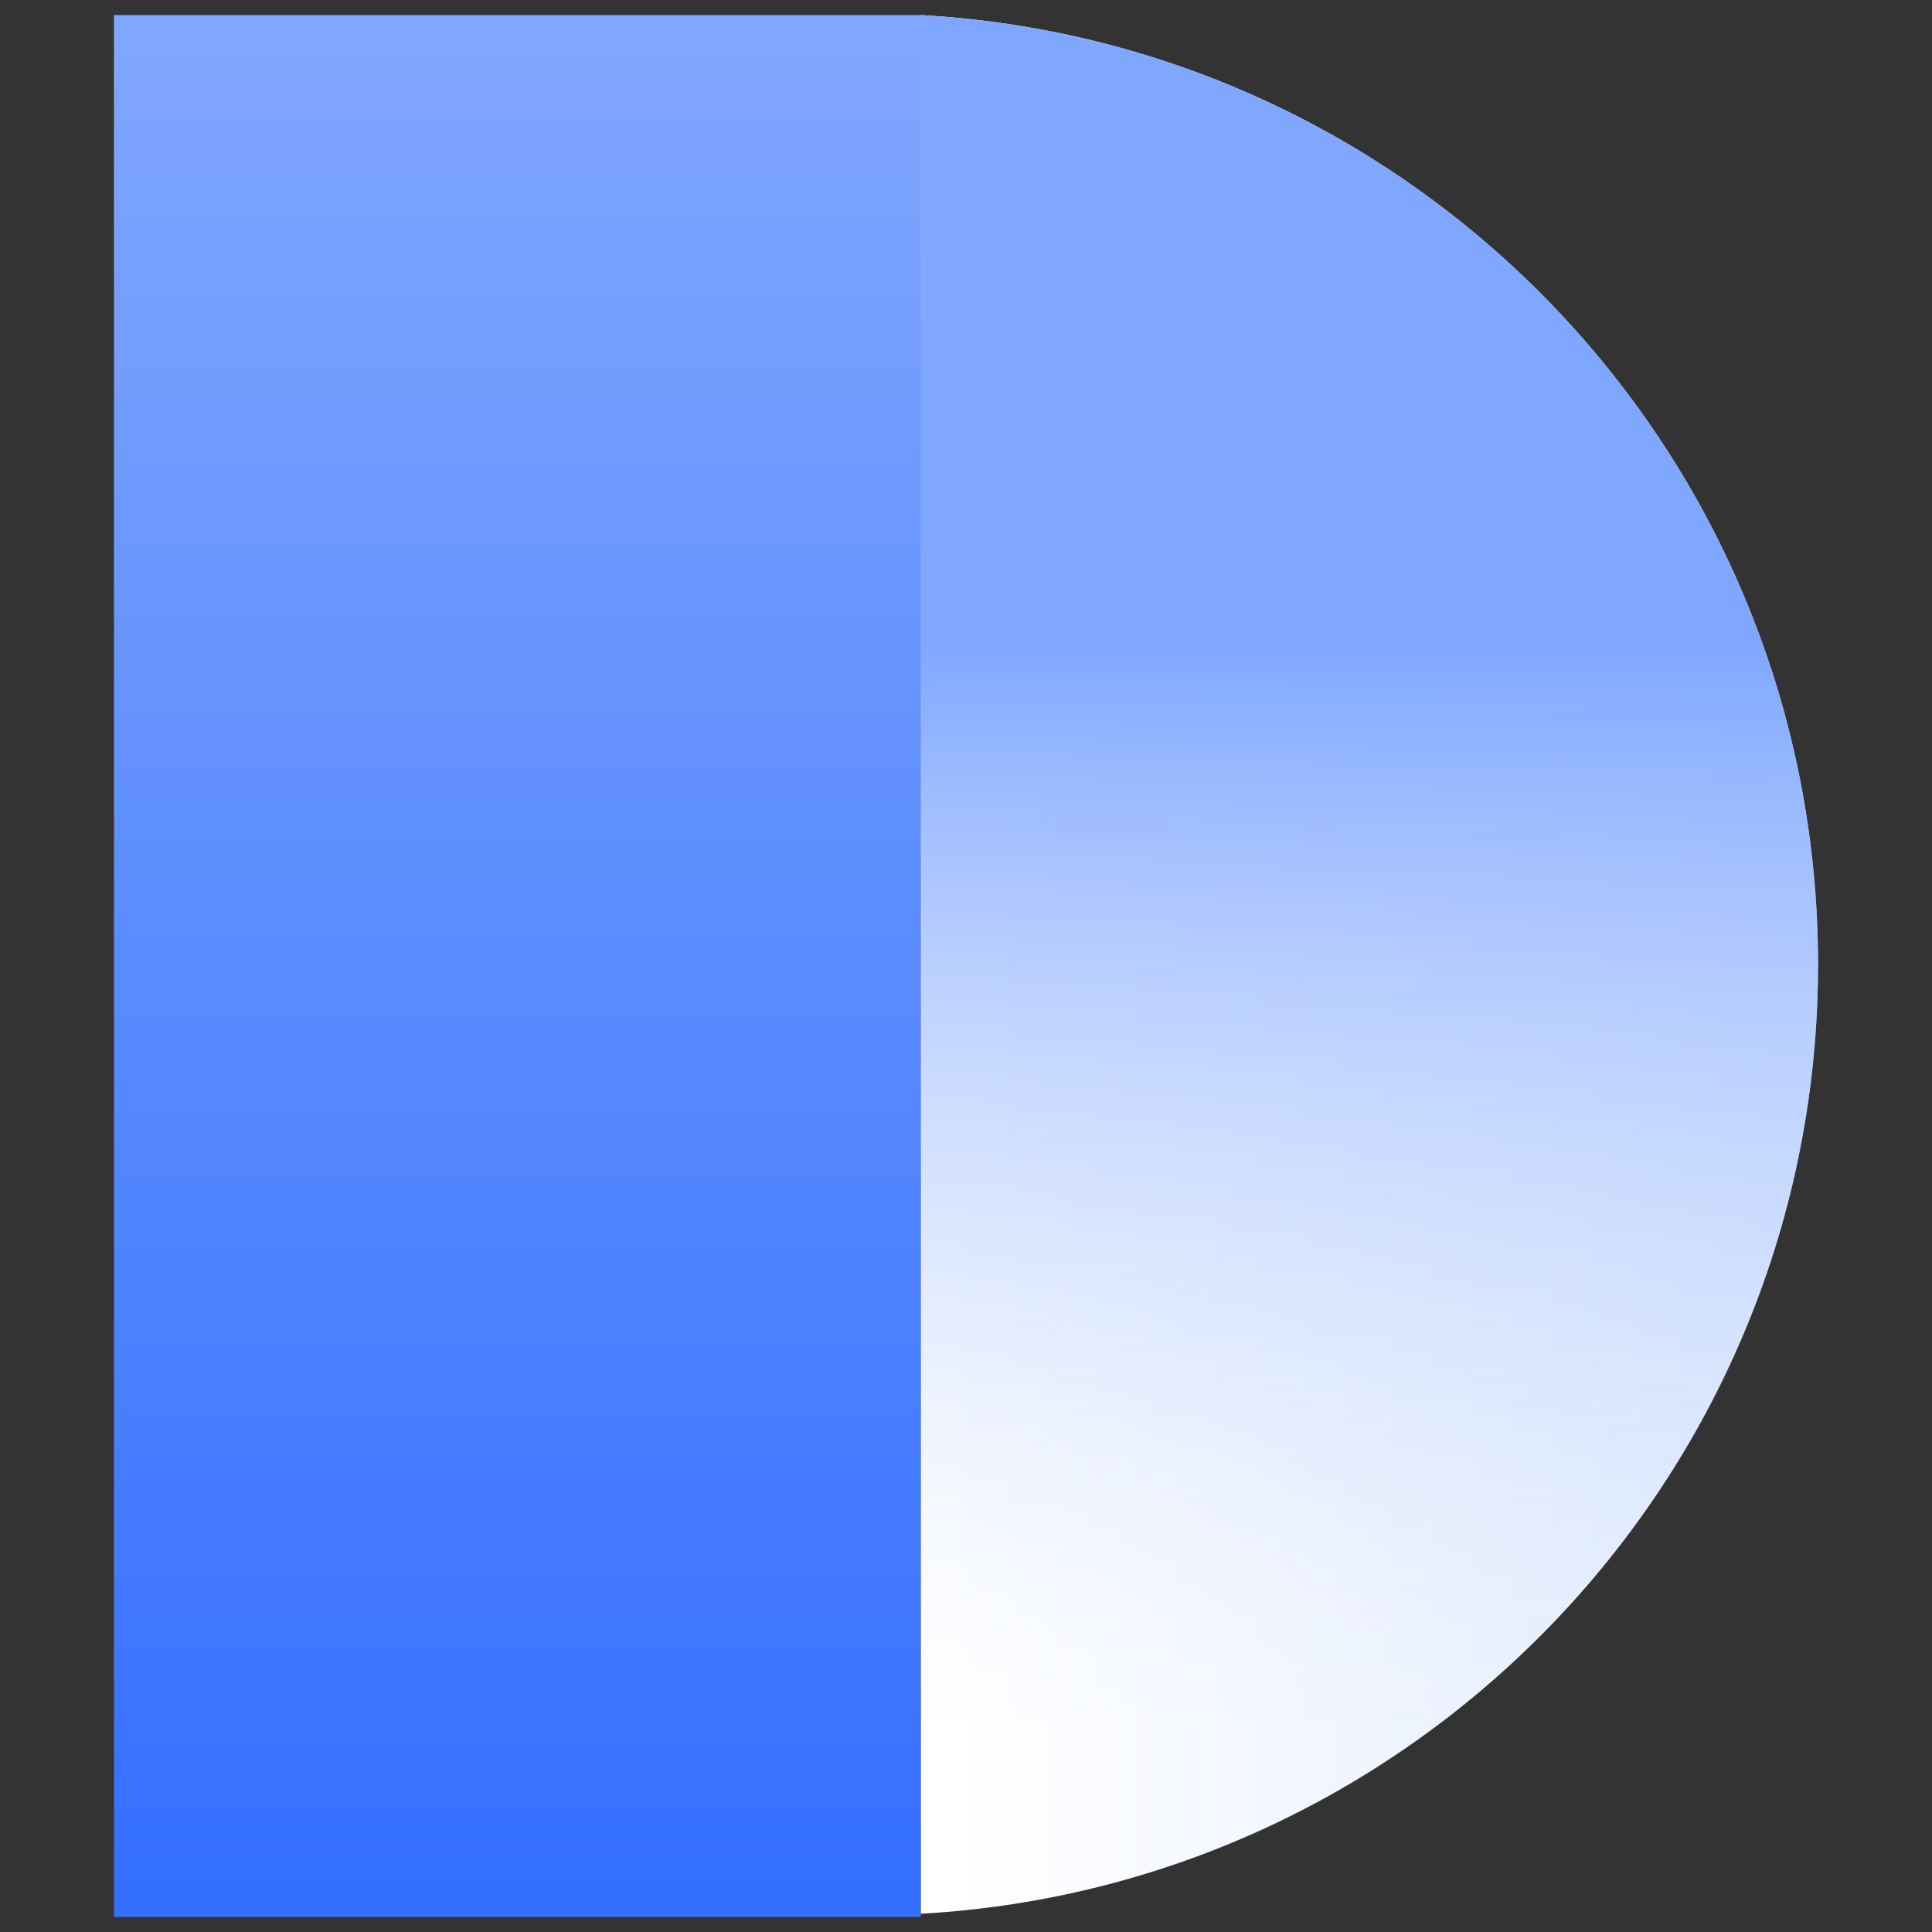
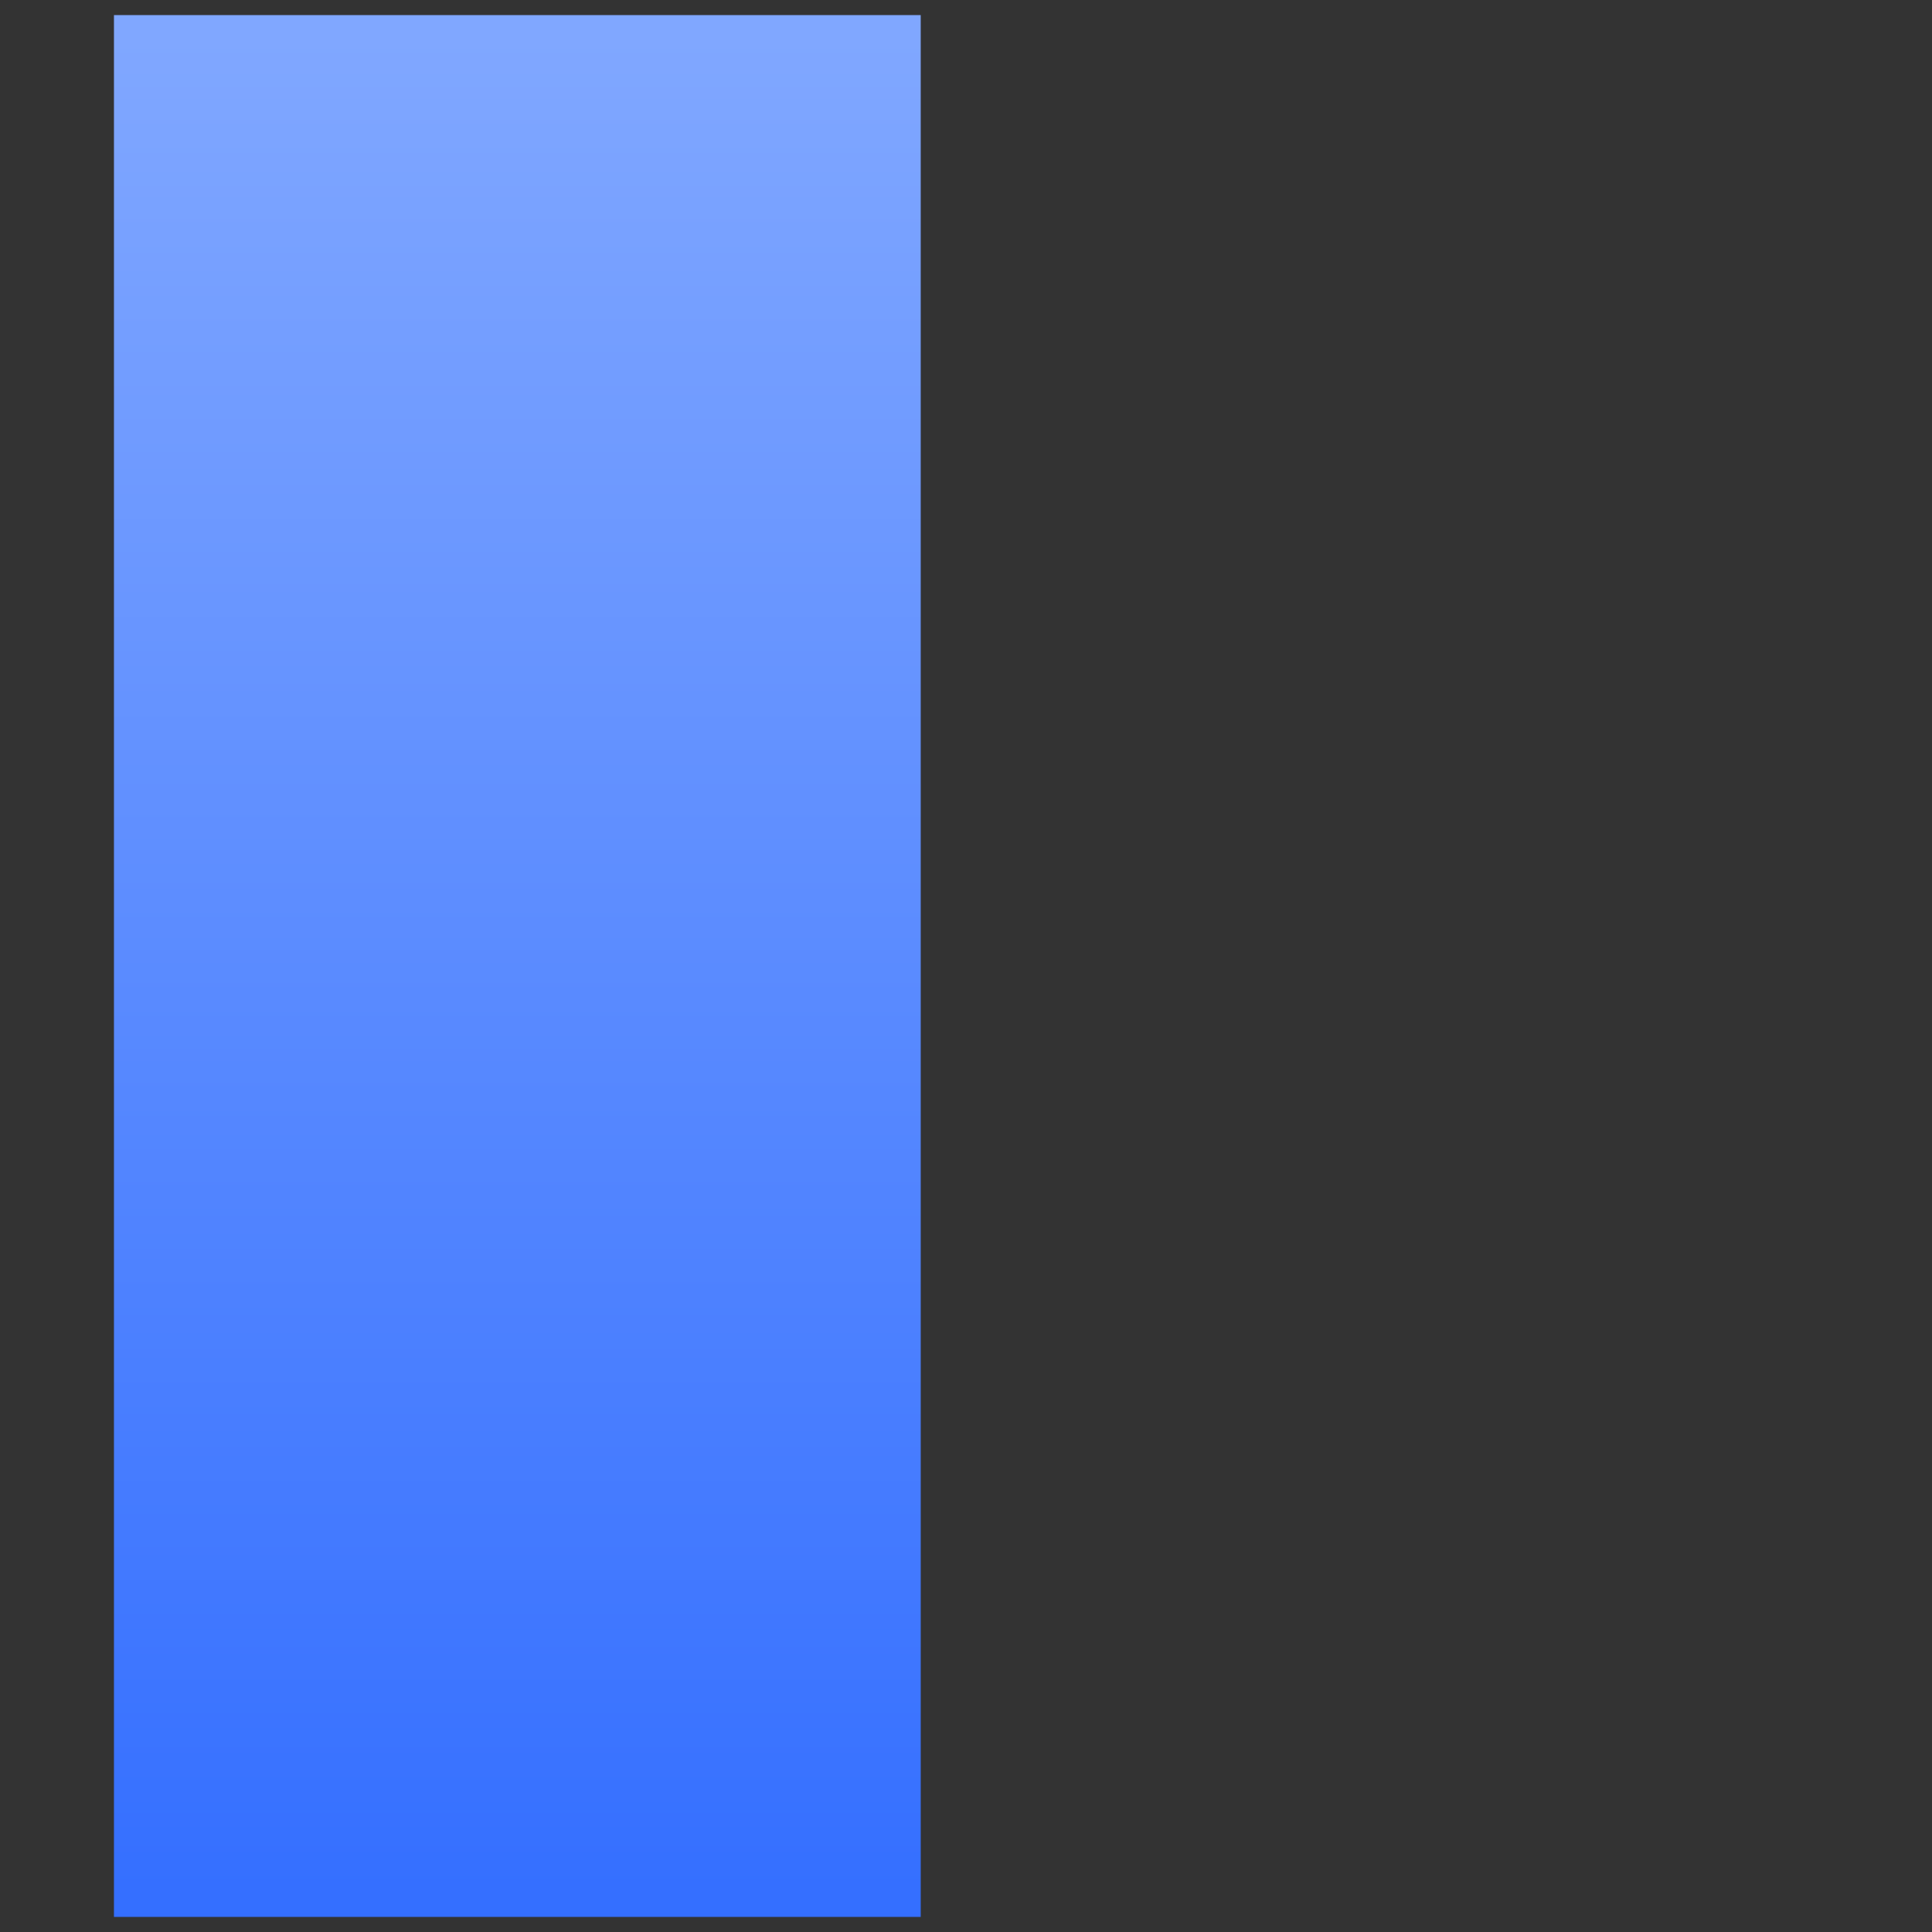
<svg xmlns="http://www.w3.org/2000/svg" id="_图层_2" data-name="图层 2" viewBox="0 0 128 128">
  <rect x="0" y="0" width="128" height="128" fill="#333333" stroke="none" />
  <defs>
    <style>
      .cls-1 {
        fill: url(#_未命名的渐变_222);
      }

      .cls-2 {
        fill: url(#_未命名的渐变_216);
      }

      .cls-3 {
        fill: url(#_未命名的渐变_164);
      }
    </style>
    <linearGradient id="_未命名的渐变_164" data-name="未命名的渐变 164" x1="34.28" y1="2.45" x2="34.28" y2="130" gradientUnits="userSpaceOnUse">
      <stop offset="0" stop-color="#80a7ff" />
      <stop offset="1" stop-color="#326dff" />
      <stop offset="1" stop-color="#8eaeff" />
    </linearGradient>
    <linearGradient id="_未命名的渐变_216" data-name="未命名的渐变 216" x1="118.19" y1="63.89" x2="62.8" y2="63.89" gradientUnits="userSpaceOnUse">
      <stop offset="0" stop-color="#e0ebfe" />
      <stop offset="1" stop-color="#fff" />
    </linearGradient>
    <linearGradient id="_未命名的渐变_222" data-name="未命名的渐变 222" x1="90.73" y1="114.95" x2="90.73" y2="42.62" gradientUnits="userSpaceOnUse">
      <stop offset="0" stop-color="#e0ebfe" stop-opacity="0" />
      <stop offset="1" stop-color="#80a7ff" />
    </linearGradient>
  </defs>
  <g id="Dify">
    <rect class="cls-3" x="7.55" y="1" width="53.45" height="126" />
    <g>
-       <path class="cls-2" d="M61.01,1v125.79c33.14-1.85,59.44-29.29,59.44-62.89S94.14,2.85,61.01,1Z" />
-       <path class="cls-1" d="M61.01,1v125.79c33.14-1.85,59.44-29.29,59.44-62.89S94.14,2.85,61.01,1Z" />
-     </g>
+       </g>
  </g>
</svg>